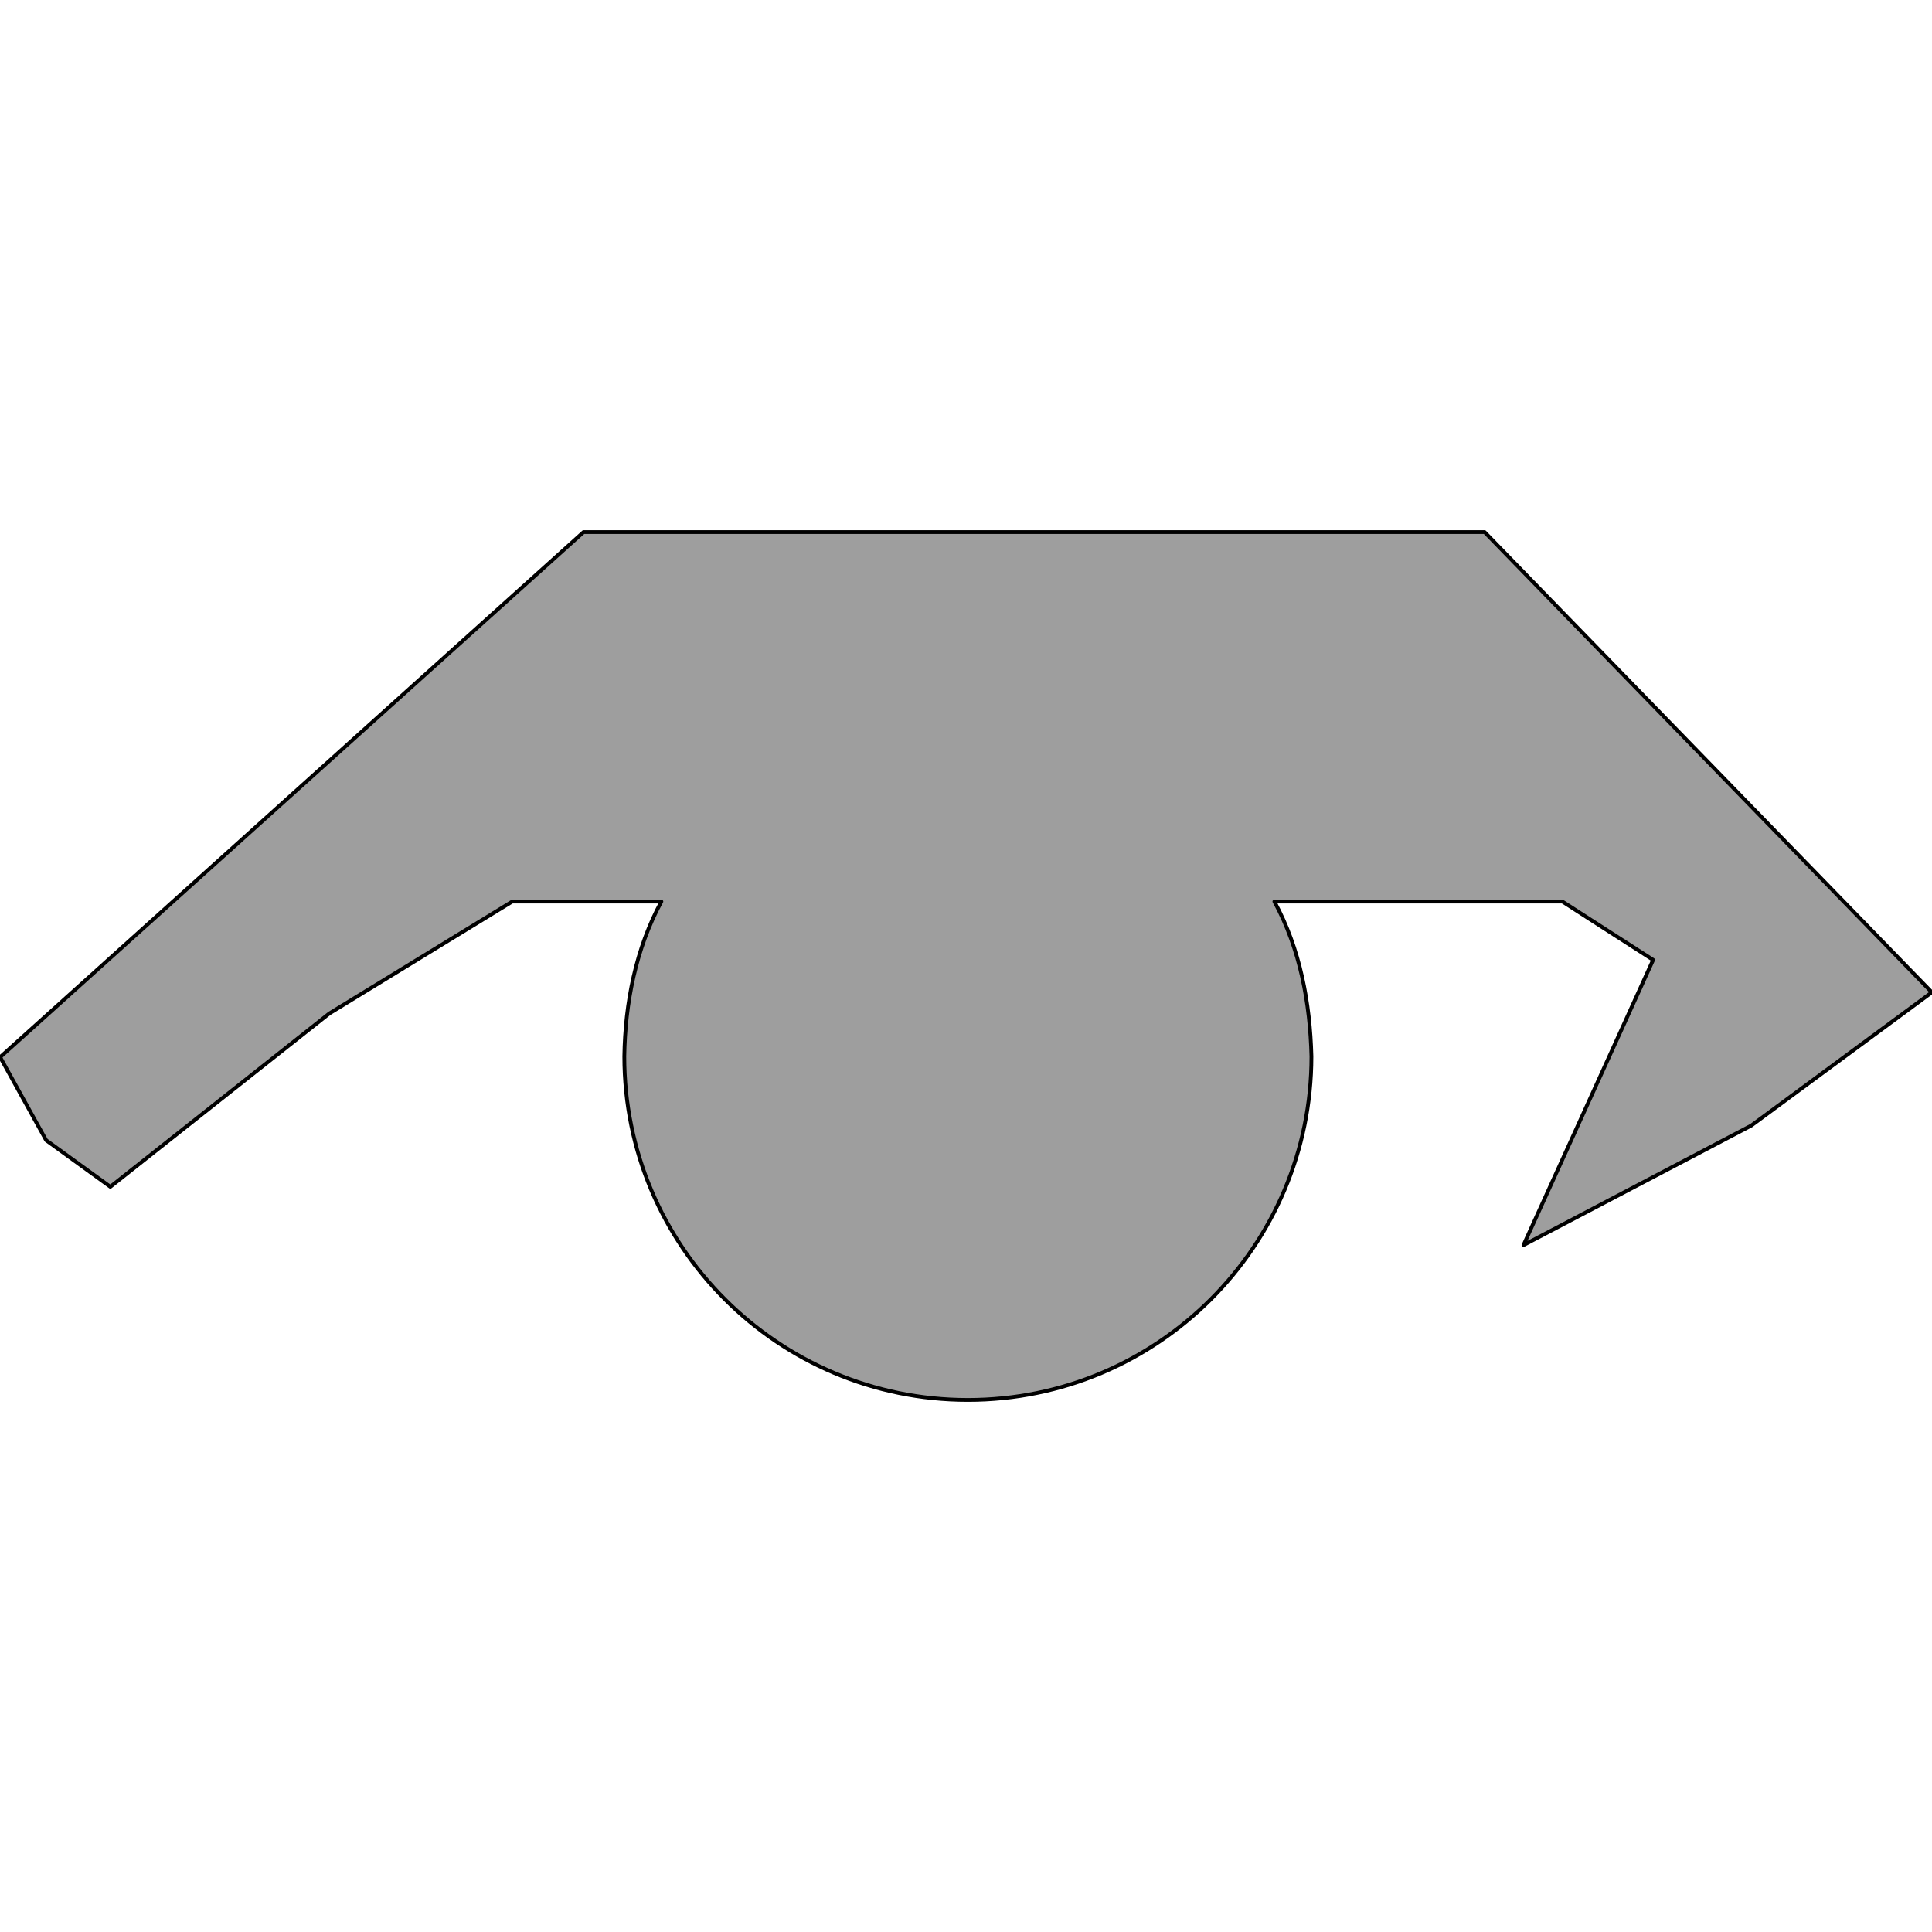
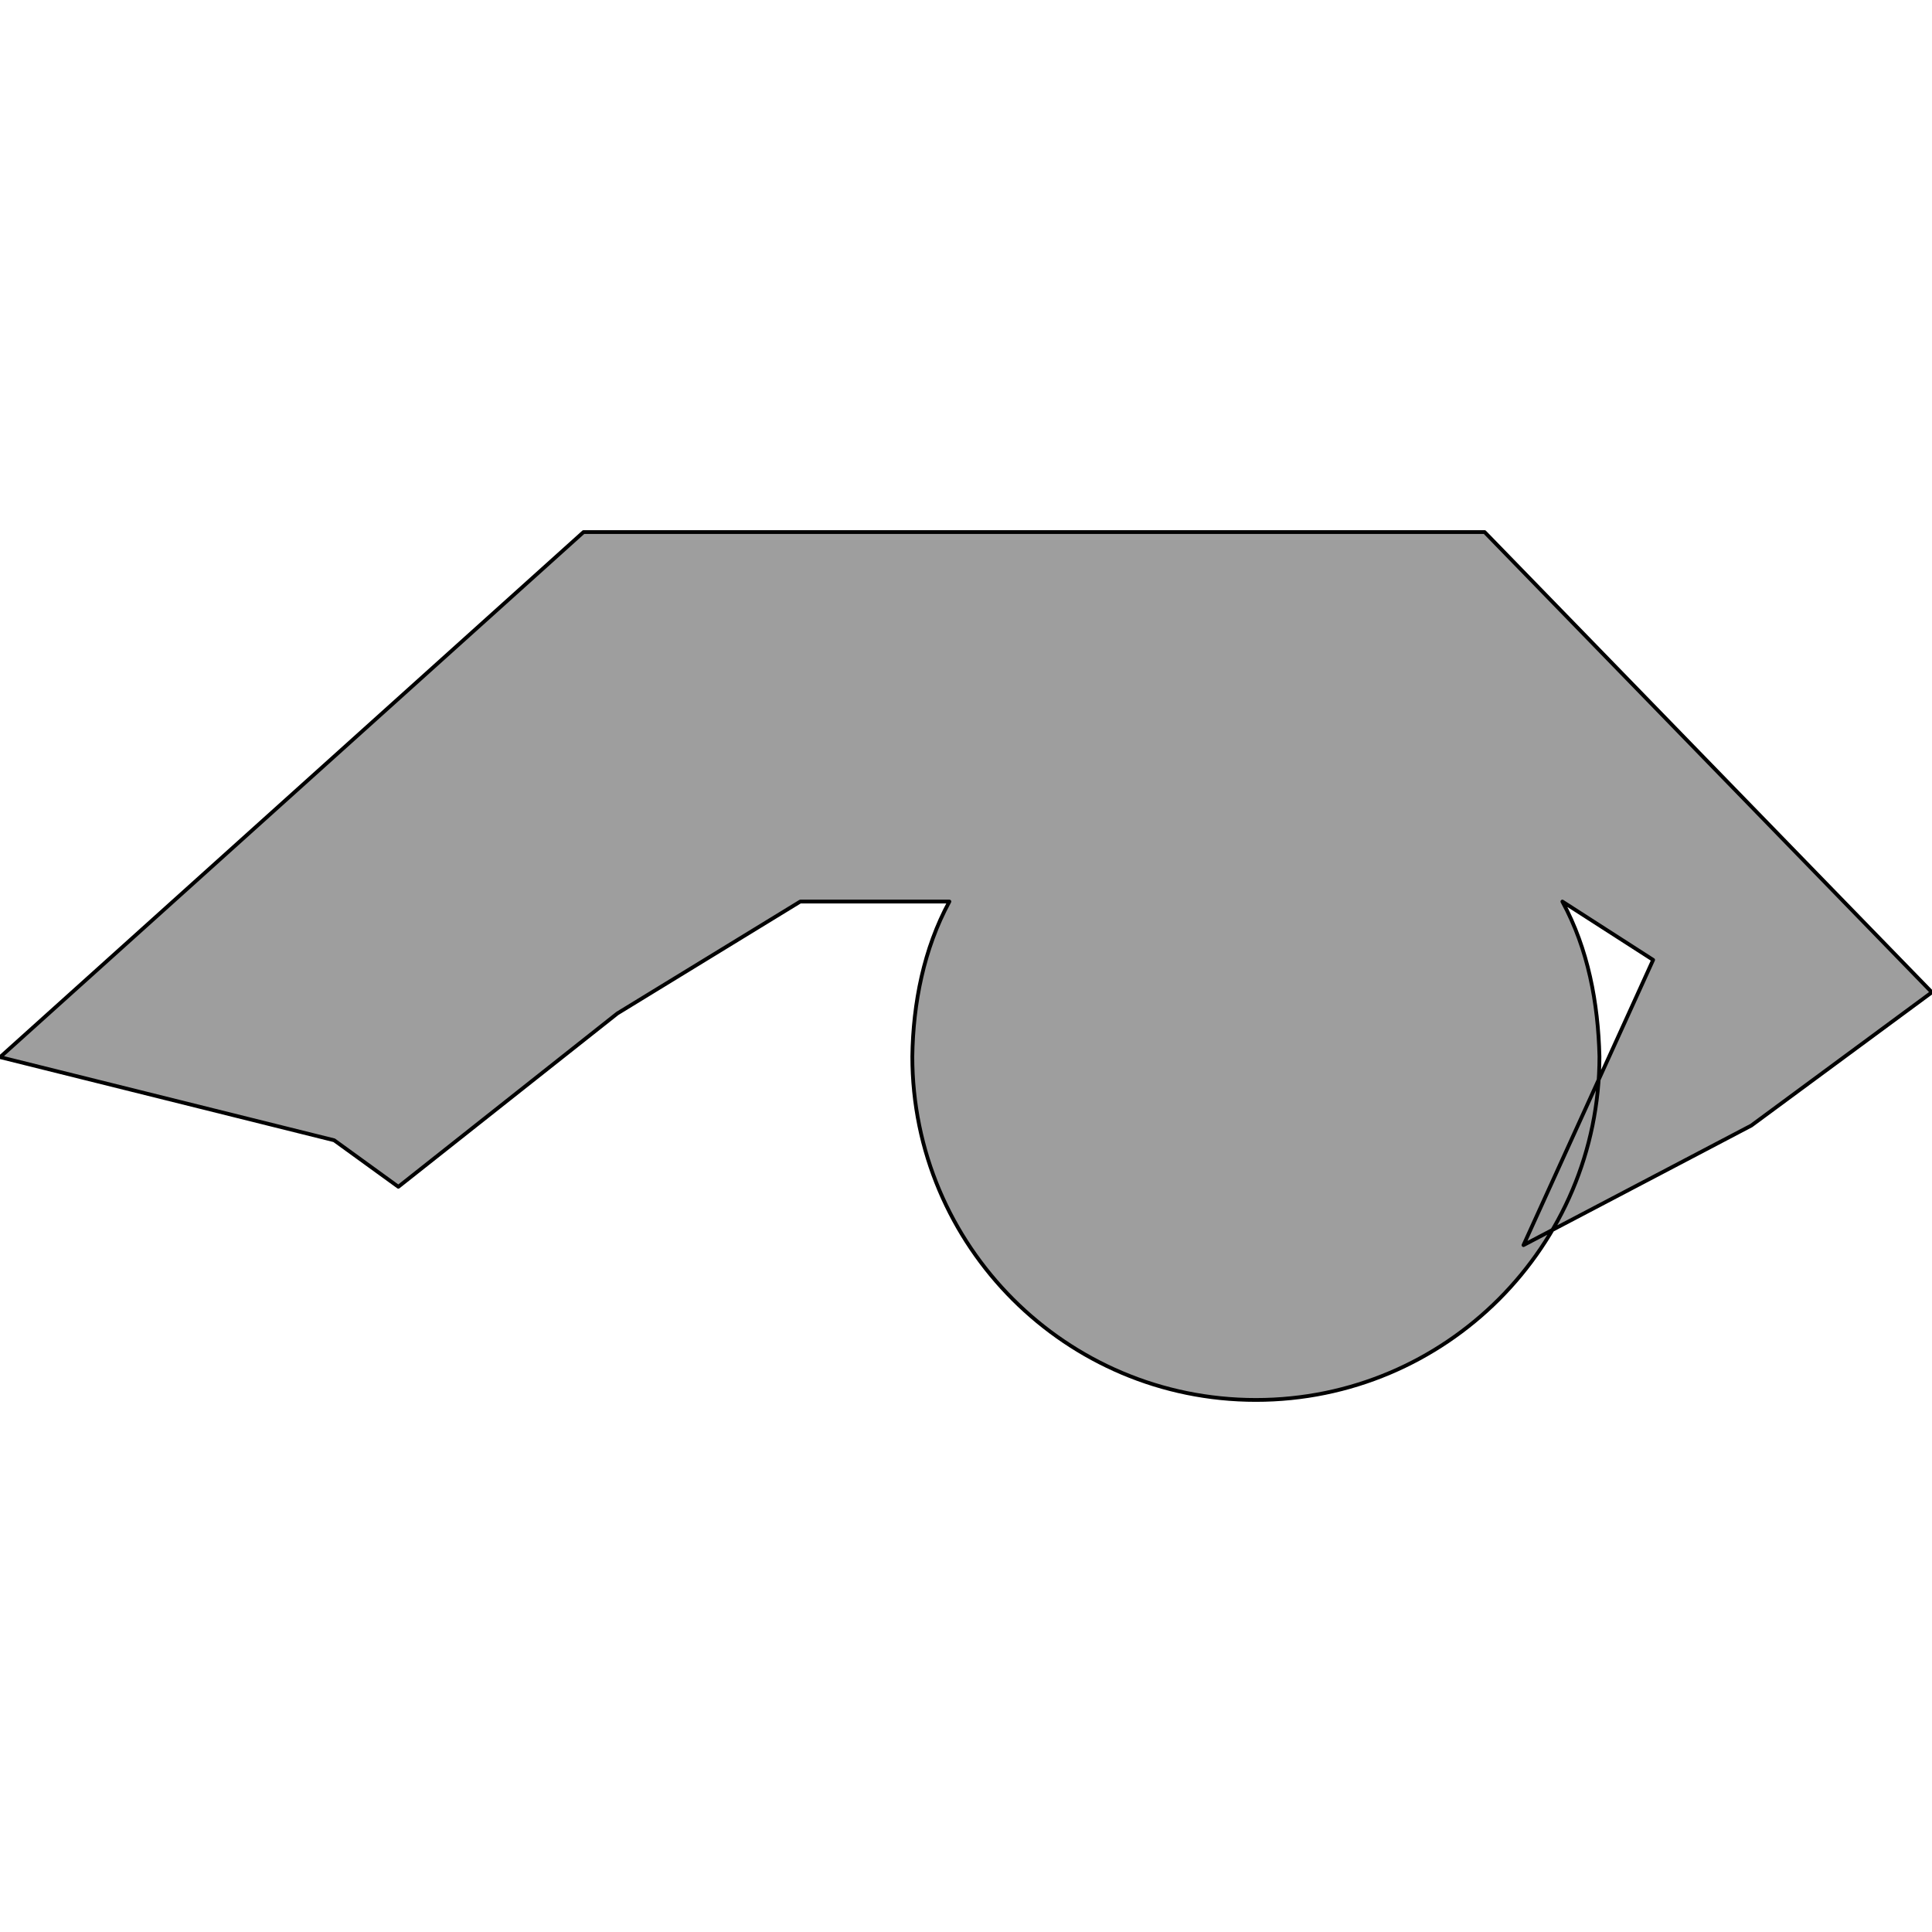
<svg xmlns="http://www.w3.org/2000/svg" viewBox="0 0 1024 1024">
-   <path style="fill:#9e9e9e;stroke-width:2;stroke: #000000;stroke-linejoin: round;paint-order: stroke;" d="M786.864 282.001l237.07 243.941-95.698 70.608-120.757 63.387 68.716-151.175-48.101-30.921H675.443c13.665 25.158 18.932 53.731 19.649 82.062 0 100.569-81.527 182.096-182.098 182.096-100.569 0-182.096-81.527-182.096-182.096.423-28.22 6.069-57.061 19.649-82.062h-79.051l-96.922 59.291-116.098 91.884-34.01-24.648L.067 560.3l309.222-278.299h477.575z" />
+   <path style="fill:#9e9e9e;stroke-width:2;stroke: #000000;stroke-linejoin: round;paint-order: stroke;" d="M786.864 282.001l237.07 243.941-95.698 70.608-120.757 63.387 68.716-151.175-48.101-30.921c13.665 25.158 18.932 53.731 19.649 82.062 0 100.569-81.527 182.096-182.098 182.096-100.569 0-182.096-81.527-182.096-182.096.423-28.22 6.069-57.061 19.649-82.062h-79.051l-96.922 59.291-116.098 91.884-34.01-24.648L.067 560.3l309.222-278.299h477.575z" />
</svg>